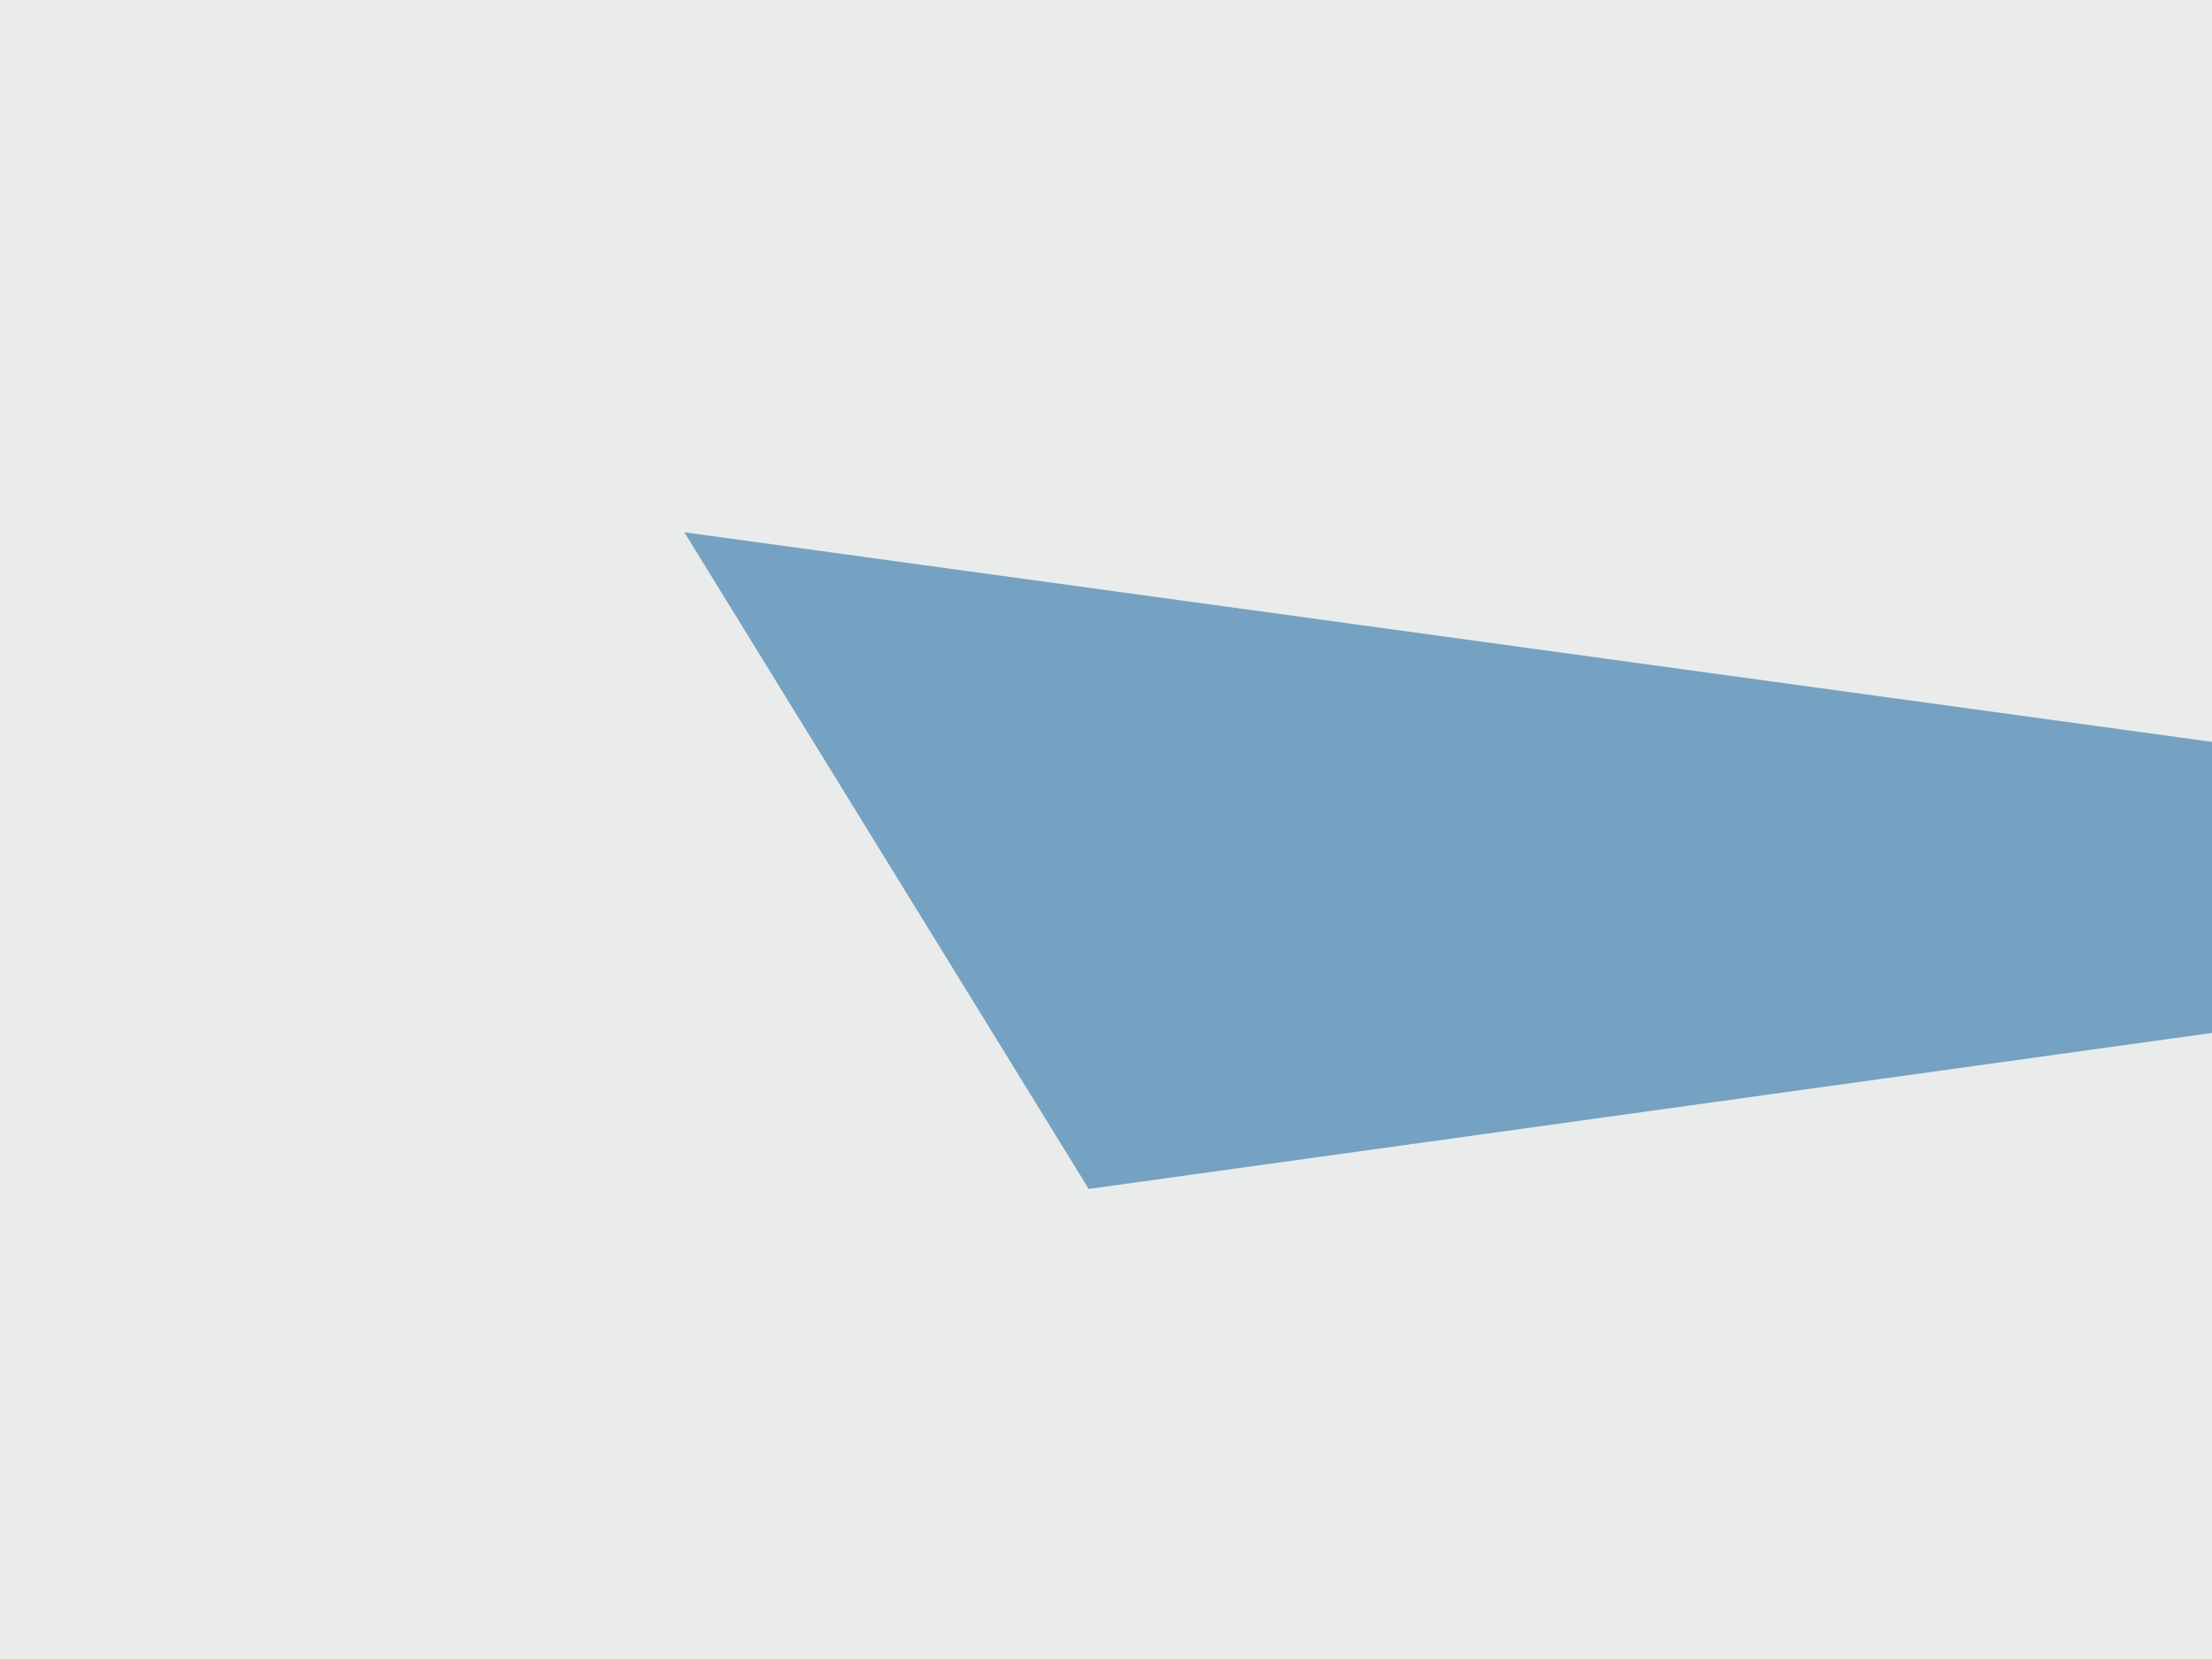
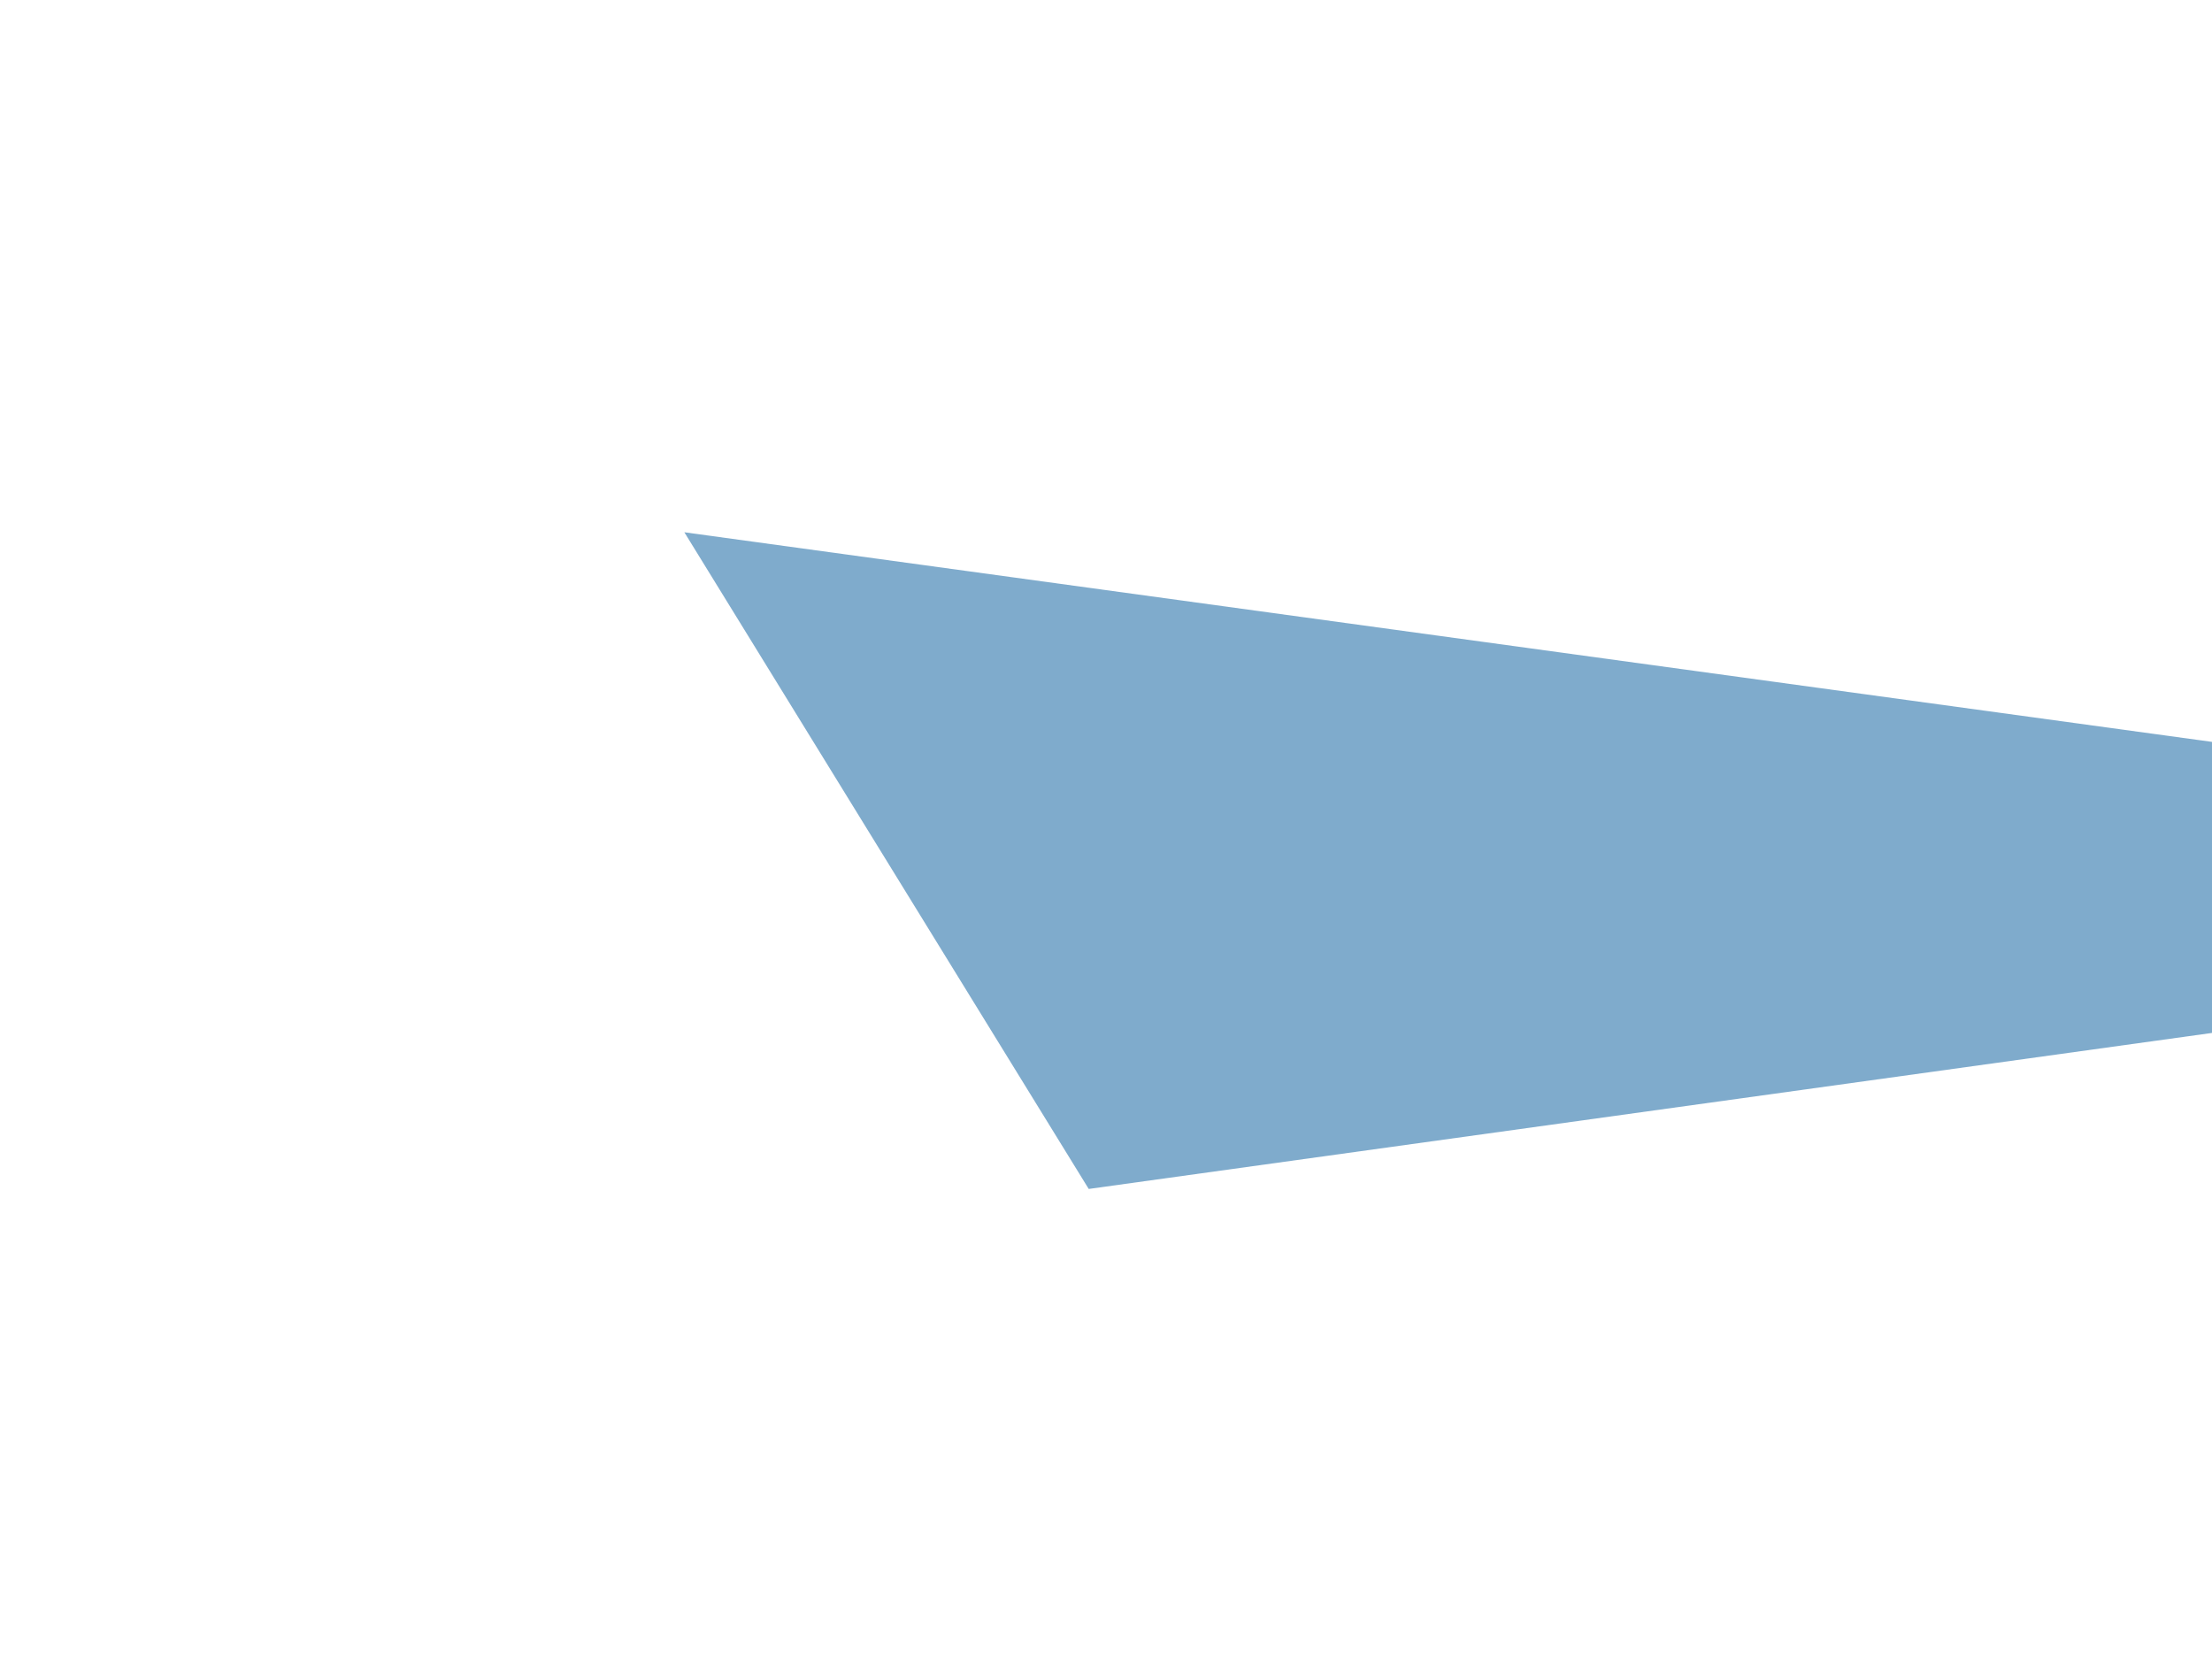
<svg xmlns="http://www.w3.org/2000/svg" width="128" height="96">
  <filter id="a">
    <feGaussianBlur stdDeviation="55" />
  </filter>
-   <rect width="100%" height="100%" fill="#eaeceb" />
  <g filter="url(#a)">
    <g fill-opacity=".5">
-       <path fill="#bebebf" d="M678.2 153.8L63 332.5 45.4 162.6z" />
+       <path fill="#bebebf" d="M678.2 153.8z" />
      <path fill="#00599b" d="M63 68.8l-23.4-38L189 51.3z" />
-       <path fill="#fff" d="M739.7 608l-785.1-64.5L795.4 230zM528.8 200.7L33.7 224l243.2 58.6z" />
    </g>
  </g>
</svg>